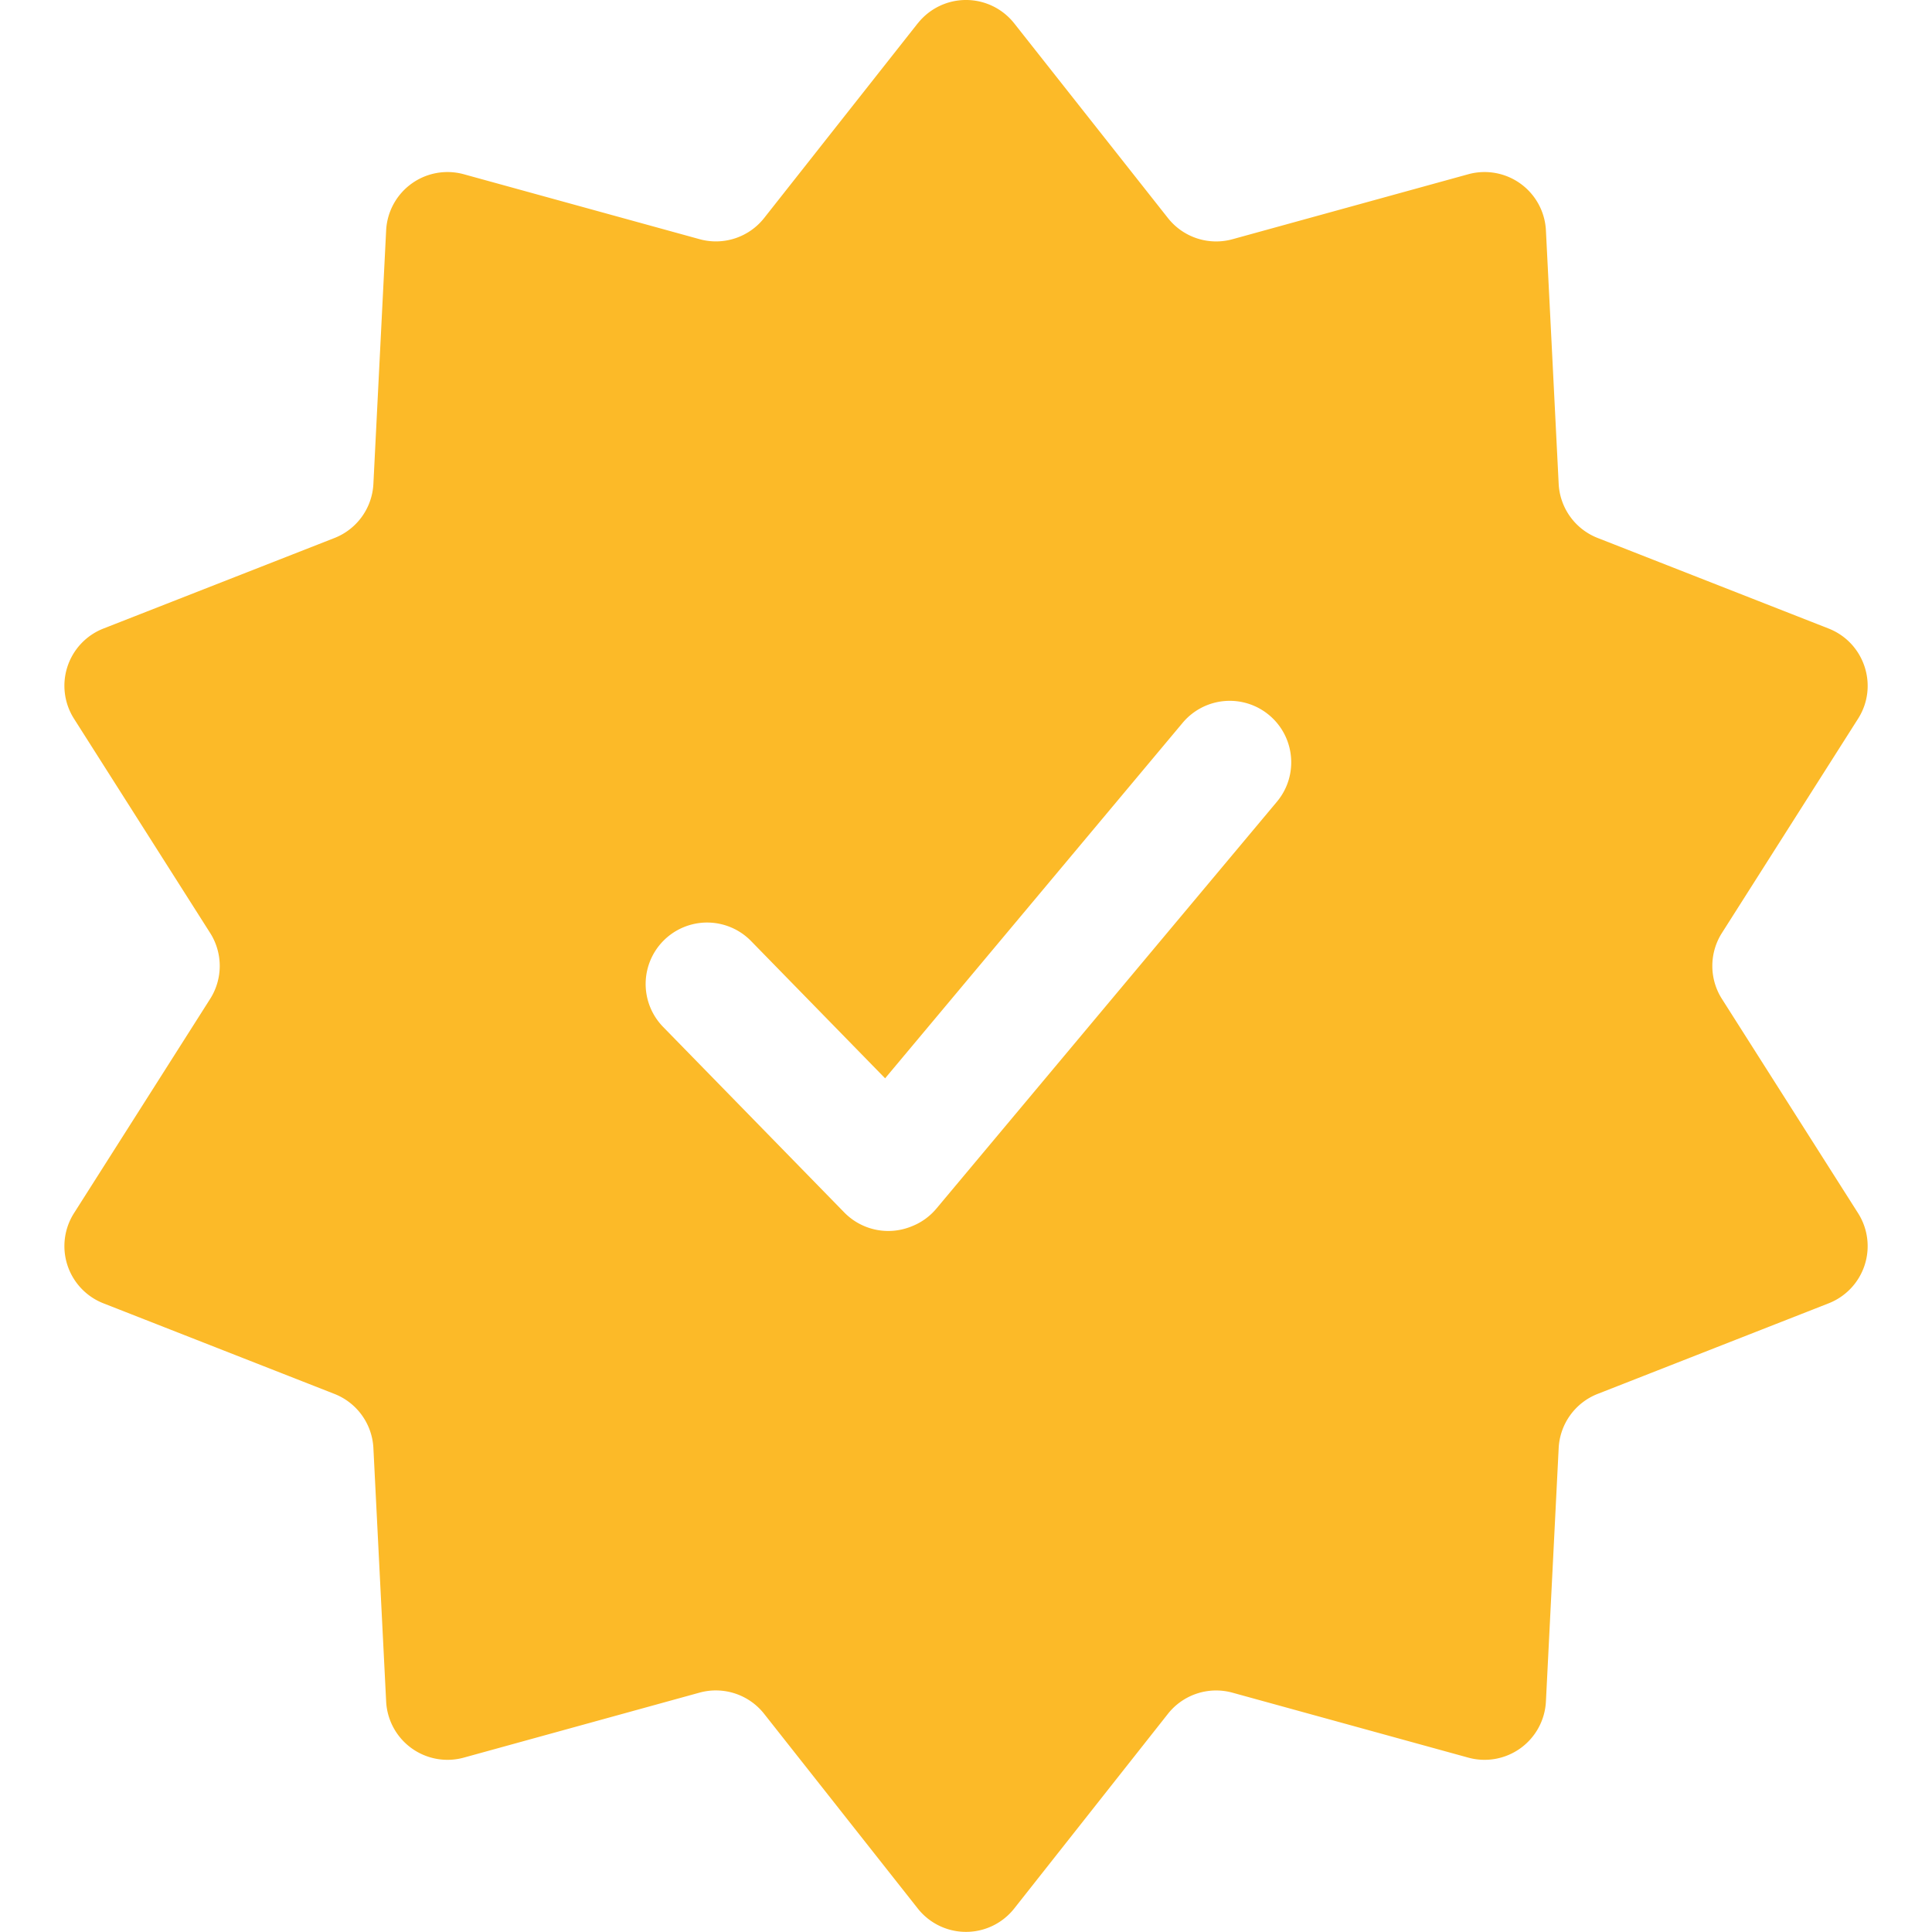
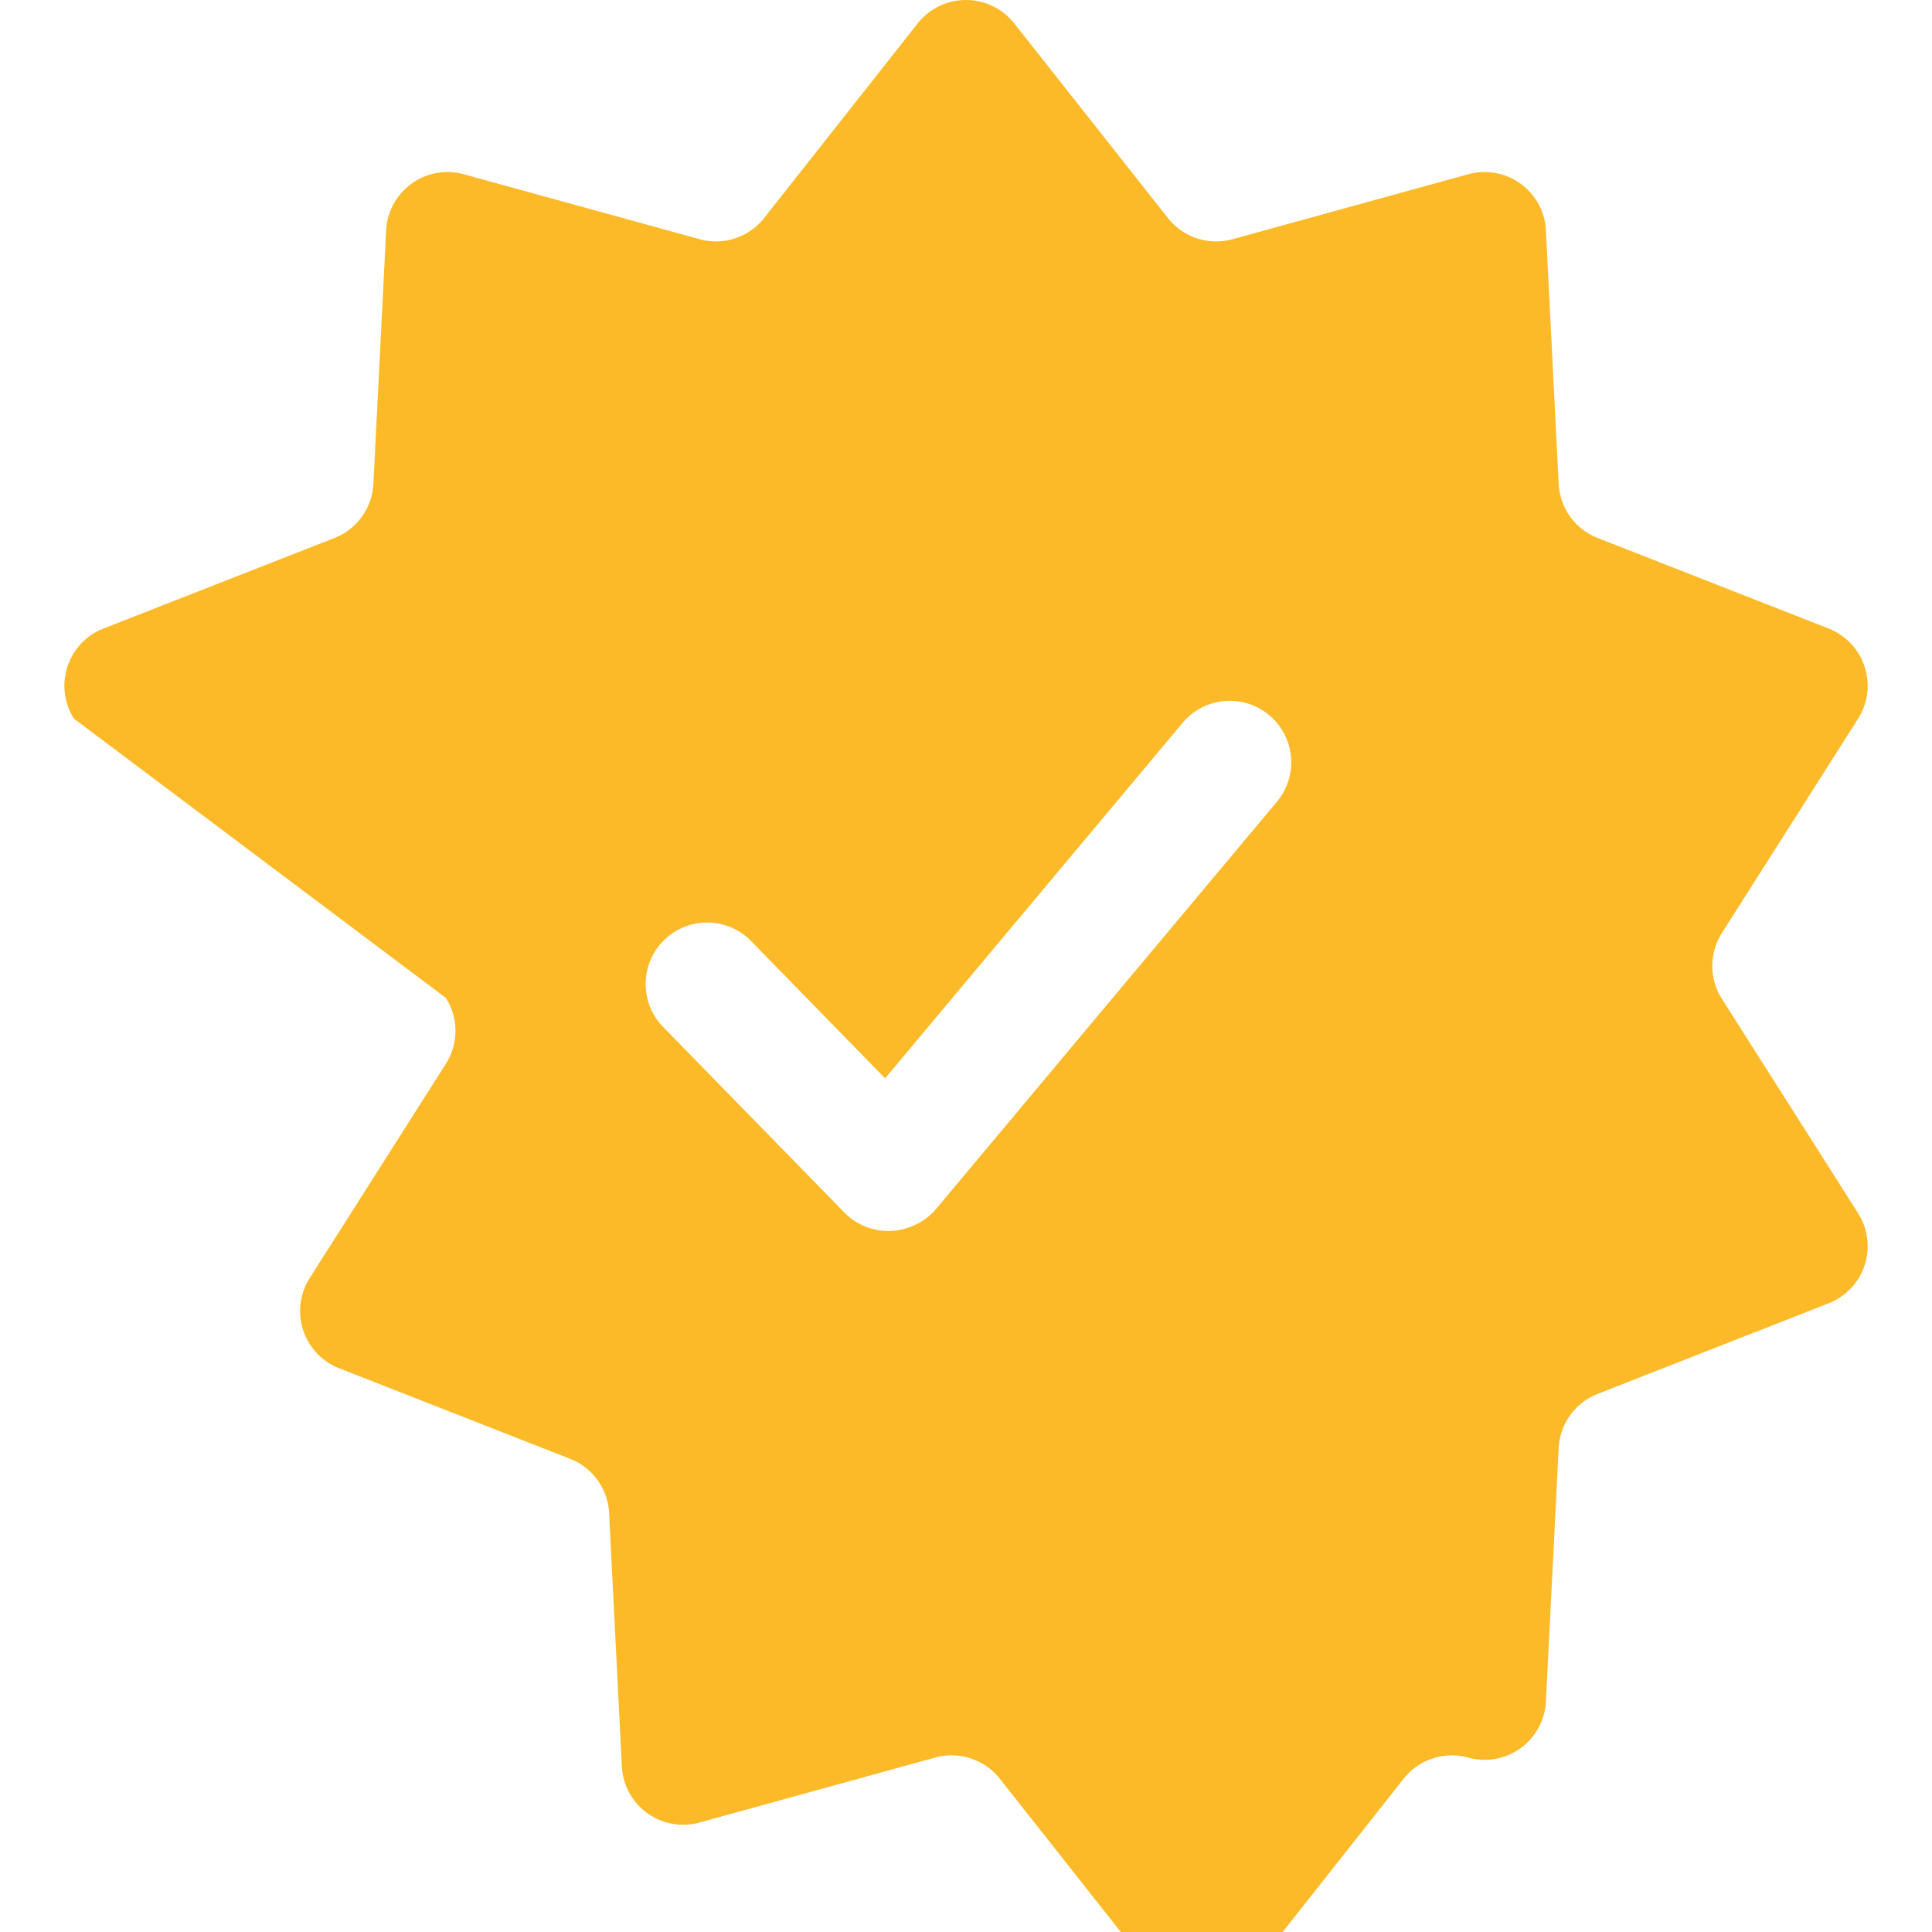
<svg xmlns="http://www.w3.org/2000/svg" width="30" height="30">
-   <path fill="#FCBA28" fill-rule="evenodd" d="M14.251.363a.954.954 0 0 1 1.498 0l2.386 3.022a.954.954 0 0 0 1.002.33l3.661-1.009a.954.954 0 0 1 1.207.872l.198 3.935a.954.954 0 0 0 .604.84l3.588 1.407c.558.22.779.894.457 1.4l-2.114 3.327a.954.954 0 0 0 0 1.024l2.114 3.327a.954.954 0 0 1-.457 1.4l-3.588 1.407a.955.955 0 0 0-.604.84l-.198 3.935a.954.954 0 0 1-1.207.872l-3.66-1.008a.954.954 0 0 0-1.003.329l-2.386 3.022a.954.954 0 0 1-1.498 0l-2.385-3.022a.955.955 0 0 0-1.003-.33l-3.66 1.009a.954.954 0 0 1-1.207-.872l-.198-3.935a.954.954 0 0 0-.604-.84l-3.588-1.407a.954.954 0 0 1-.457-1.4l2.114-3.327a.954.954 0 0 0 0-1.024L1.149 11.16a.954.954 0 0 1 .457-1.4l3.588-1.406a.954.954 0 0 0 .604-.84l.198-3.936a.954.954 0 0 1 1.207-.872l3.66 1.008a.954.954 0 0 0 1.003-.329L14.25.363Zm5.457 10.742c.404.338.458.94.12 1.344l-5.287 6.317a.95.95 0 0 1-.383.276.955.955 0 0 1-1.048-.215l-2.813-2.881a.954.954 0 0 1 1.366-1.333l2.081 2.131 4.62-5.52a.954.954 0 0 1 1.344-.119Z" clip-rule="evenodd" />
+   <path fill="#FCBA28" fill-rule="evenodd" d="M14.251.363a.954.954 0 0 1 1.498 0l2.386 3.022a.954.954 0 0 0 1.002.33l3.661-1.009a.954.954 0 0 1 1.207.872l.198 3.935a.954.954 0 0 0 .604.84l3.588 1.407c.558.22.779.894.457 1.4l-2.114 3.327a.954.954 0 0 0 0 1.024l2.114 3.327a.954.954 0 0 1-.457 1.4l-3.588 1.407a.955.955 0 0 0-.604.84l-.198 3.935a.954.954 0 0 1-1.207.872a.954.954 0 0 0-1.003.329l-2.386 3.022a.954.954 0 0 1-1.498 0l-2.385-3.022a.955.955 0 0 0-1.003-.33l-3.66 1.009a.954.954 0 0 1-1.207-.872l-.198-3.935a.954.954 0 0 0-.604-.84l-3.588-1.407a.954.954 0 0 1-.457-1.4l2.114-3.327a.954.954 0 0 0 0-1.024L1.149 11.16a.954.954 0 0 1 .457-1.4l3.588-1.406a.954.954 0 0 0 .604-.84l.198-3.936a.954.954 0 0 1 1.207-.872l3.66 1.008a.954.954 0 0 0 1.003-.329L14.25.363Zm5.457 10.742c.404.338.458.94.12 1.344l-5.287 6.317a.95.95 0 0 1-.383.276.955.955 0 0 1-1.048-.215l-2.813-2.881a.954.954 0 0 1 1.366-1.333l2.081 2.131 4.62-5.52a.954.954 0 0 1 1.344-.119Z" clip-rule="evenodd" />
</svg>